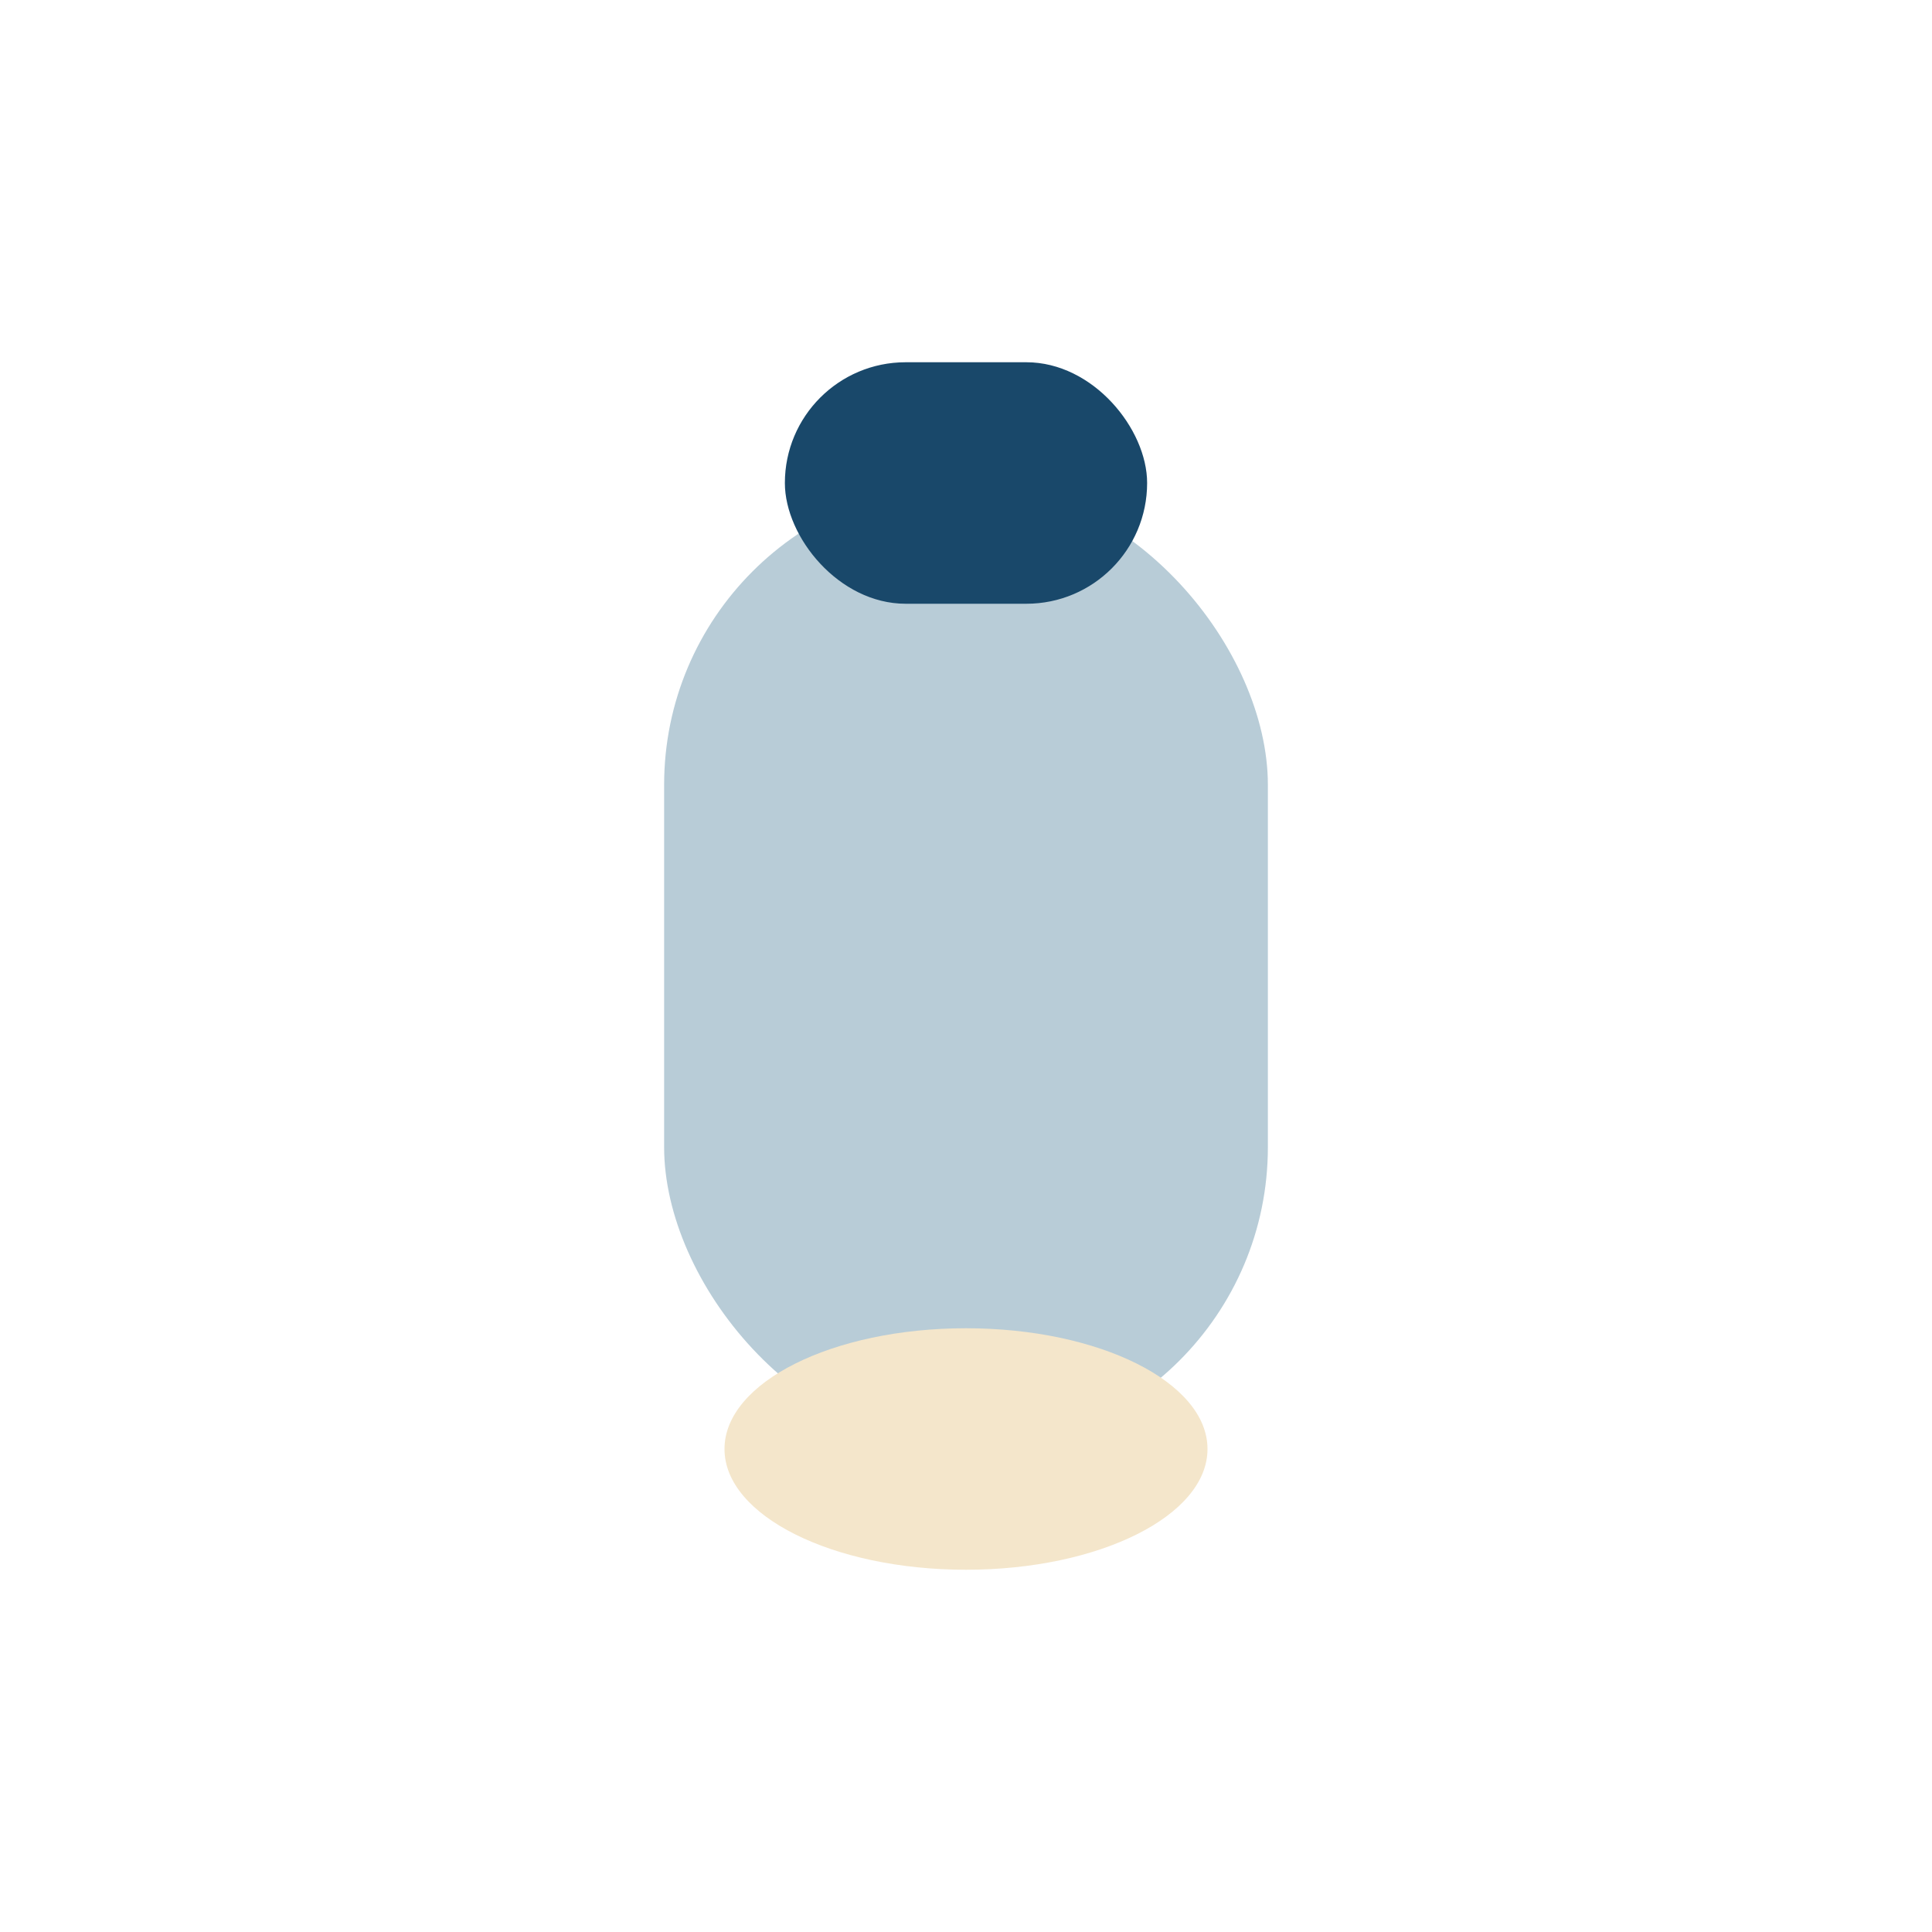
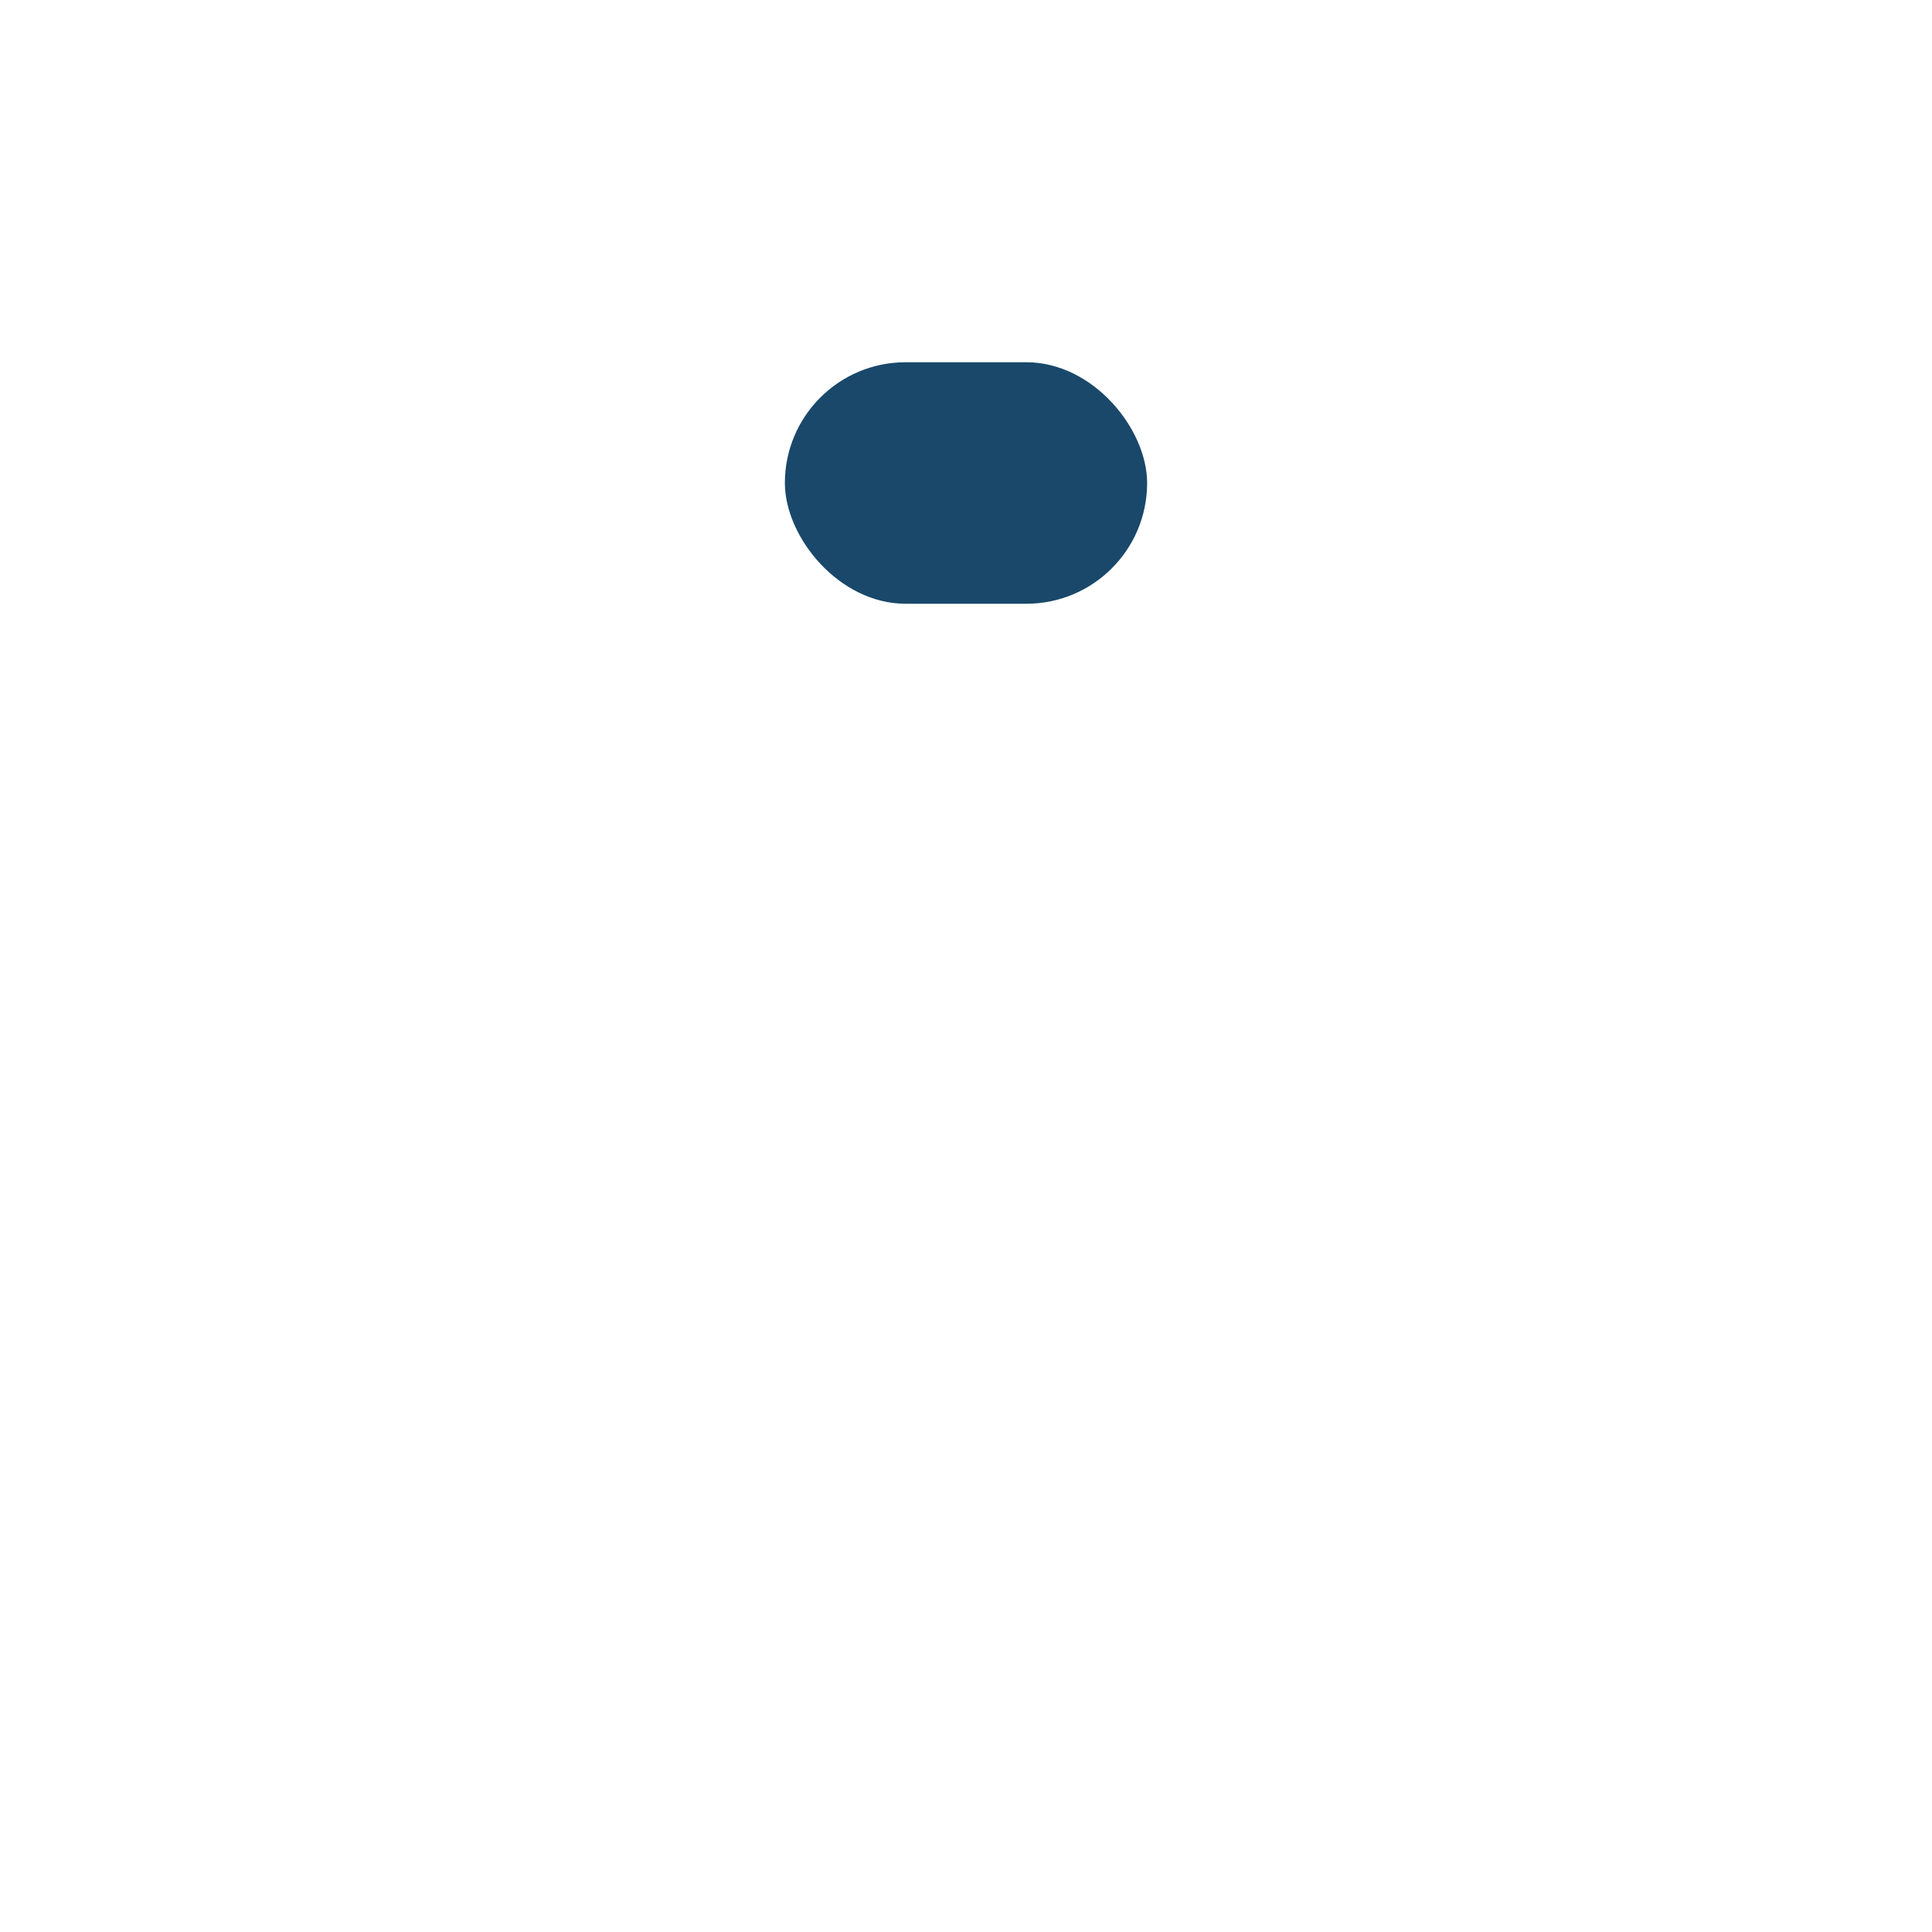
<svg xmlns="http://www.w3.org/2000/svg" width="32" height="32" viewBox="0 0 32 32">
-   <rect x="11" y="8" width="10" height="16" rx="5" fill="#B8CCD7" />
  <rect x="13" y="6" width="6" height="4" rx="2" fill="#19486A" />
-   <ellipse cx="16" cy="24" rx="4" ry="2" fill="#F4E6CB" />
</svg>